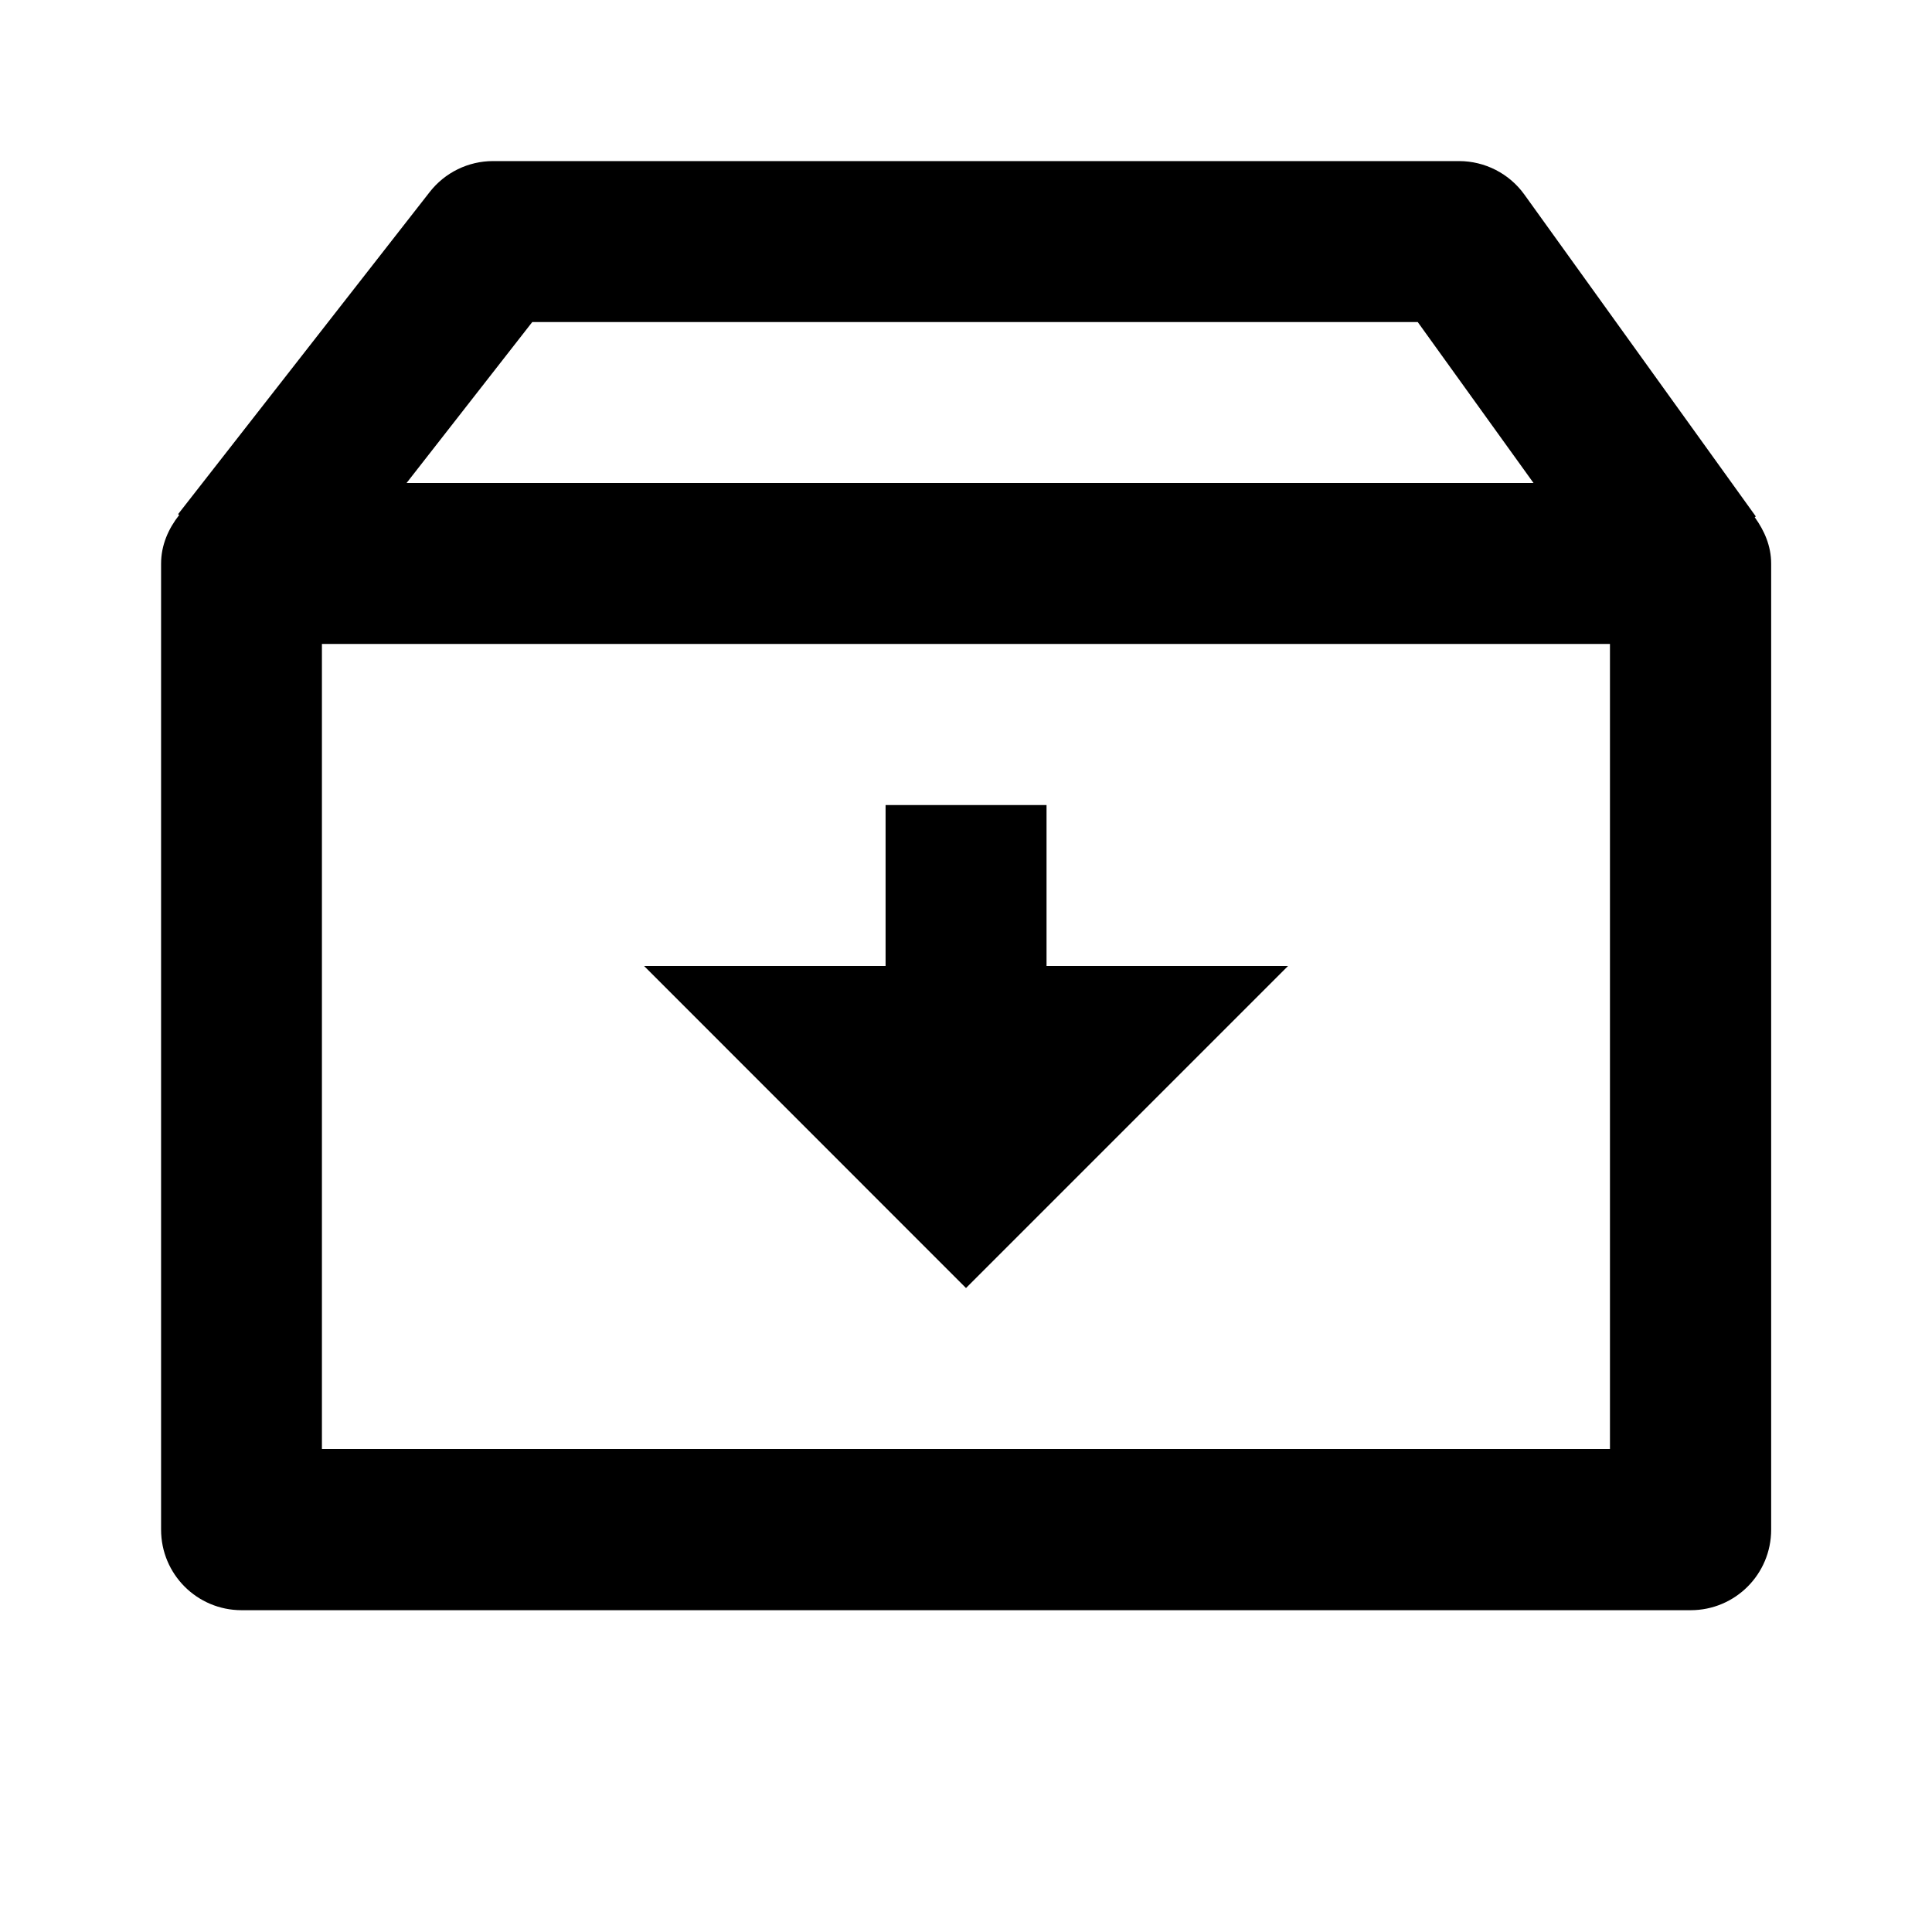
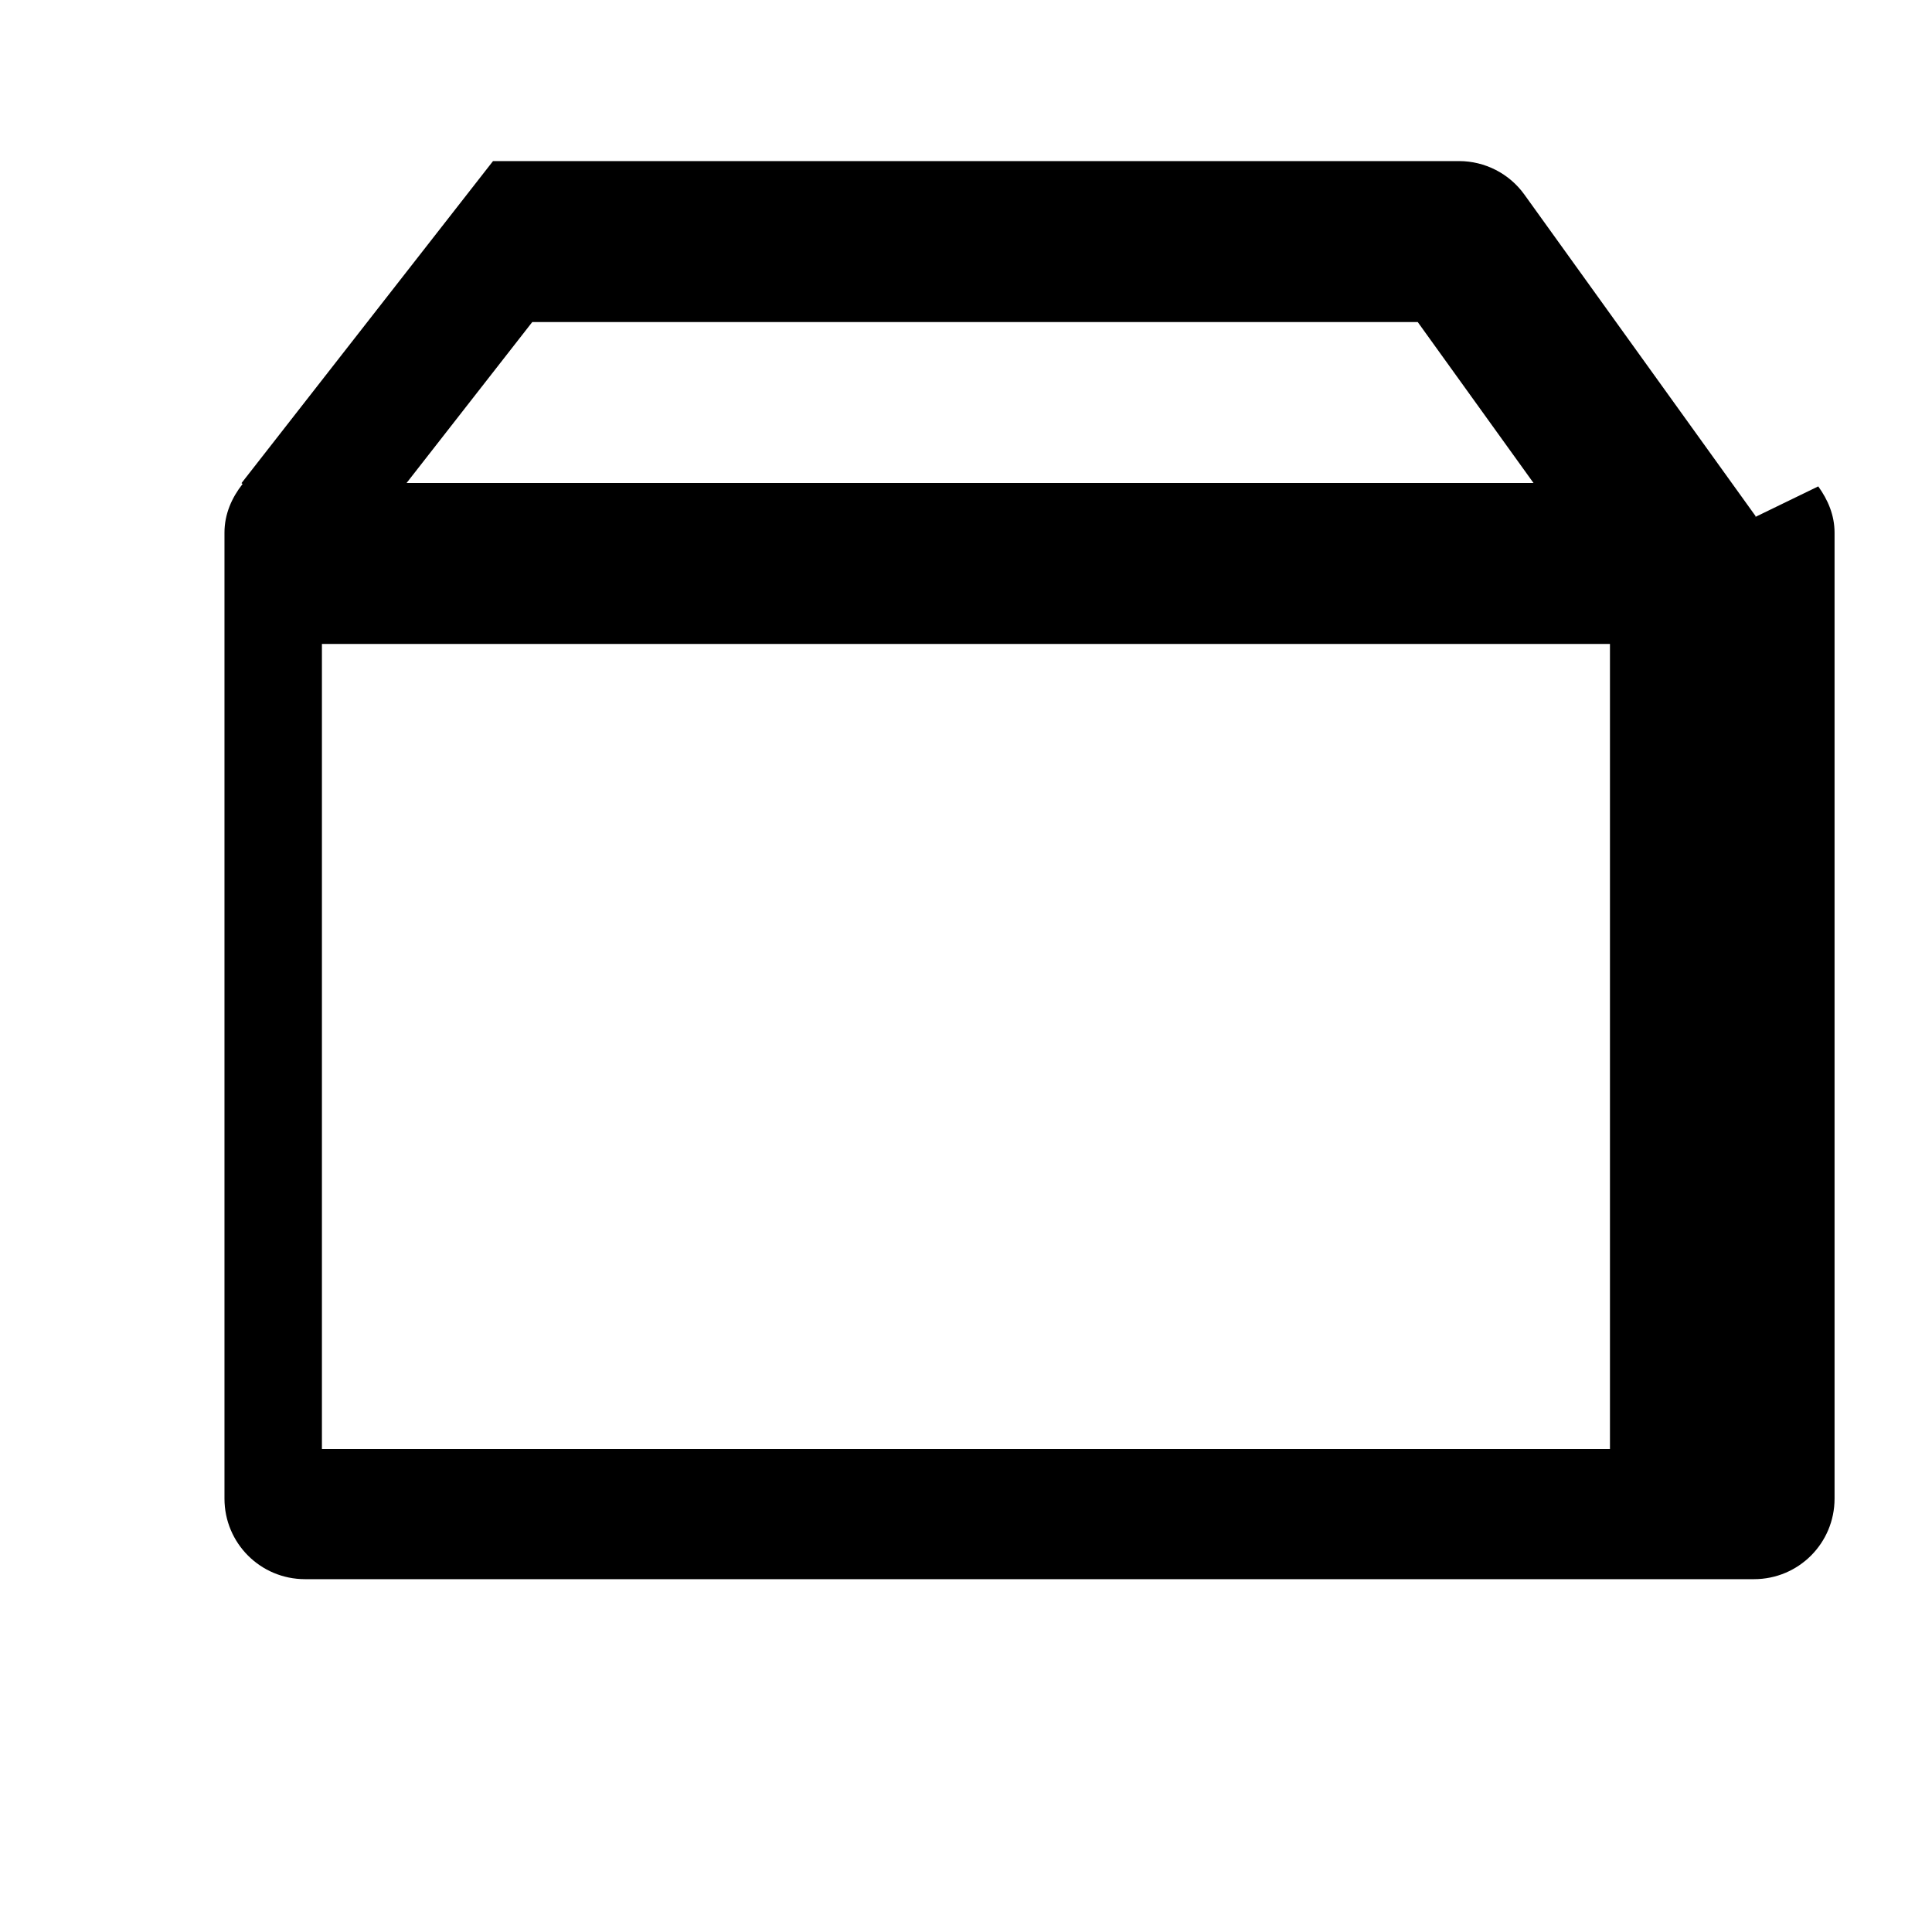
<svg xmlns="http://www.w3.org/2000/svg" version="1.1" width="16" height="16" viewBox="0 0 16 16">
  <title>bx-archive-out</title>
-   <path d="M8 10.667l2.667-2.667h-2v-1.333h-1.333v1.333h-2z" />
-   <path d="M14.531 4.284l0.010-0.007-1.917-2.666c-0.125-0.174-0.327-0.277-0.541-0.277h-8c-0.205 0-0.399 0.095-0.525 0.257l-2.083 2.667 0.009 0.007c-0.089 0.113-0.15 0.249-0.15 0.403v8c0 0.369 0.298 0.667 0.667 0.667h12c0.369 0 0.667-0.298 0.667-0.667v-8c0-0.146-0.056-0.273-0.135-0.383zM4.408 2.667h7.333l0.959 1.333h-9.333l1.041-1.333zM13.333 12h-10.667v-6.667h10.667v6.667z" />
+   <path d="M14.531 4.284l0.010-0.007-1.917-2.666c-0.125-0.174-0.327-0.277-0.541-0.277h-8l-2.083 2.667 0.009 0.007c-0.089 0.113-0.15 0.249-0.15 0.403v8c0 0.369 0.298 0.667 0.667 0.667h12c0.369 0 0.667-0.298 0.667-0.667v-8c0-0.146-0.056-0.273-0.135-0.383zM4.408 2.667h7.333l0.959 1.333h-9.333l1.041-1.333zM13.333 12h-10.667v-6.667h10.667v6.667z" />
</svg>